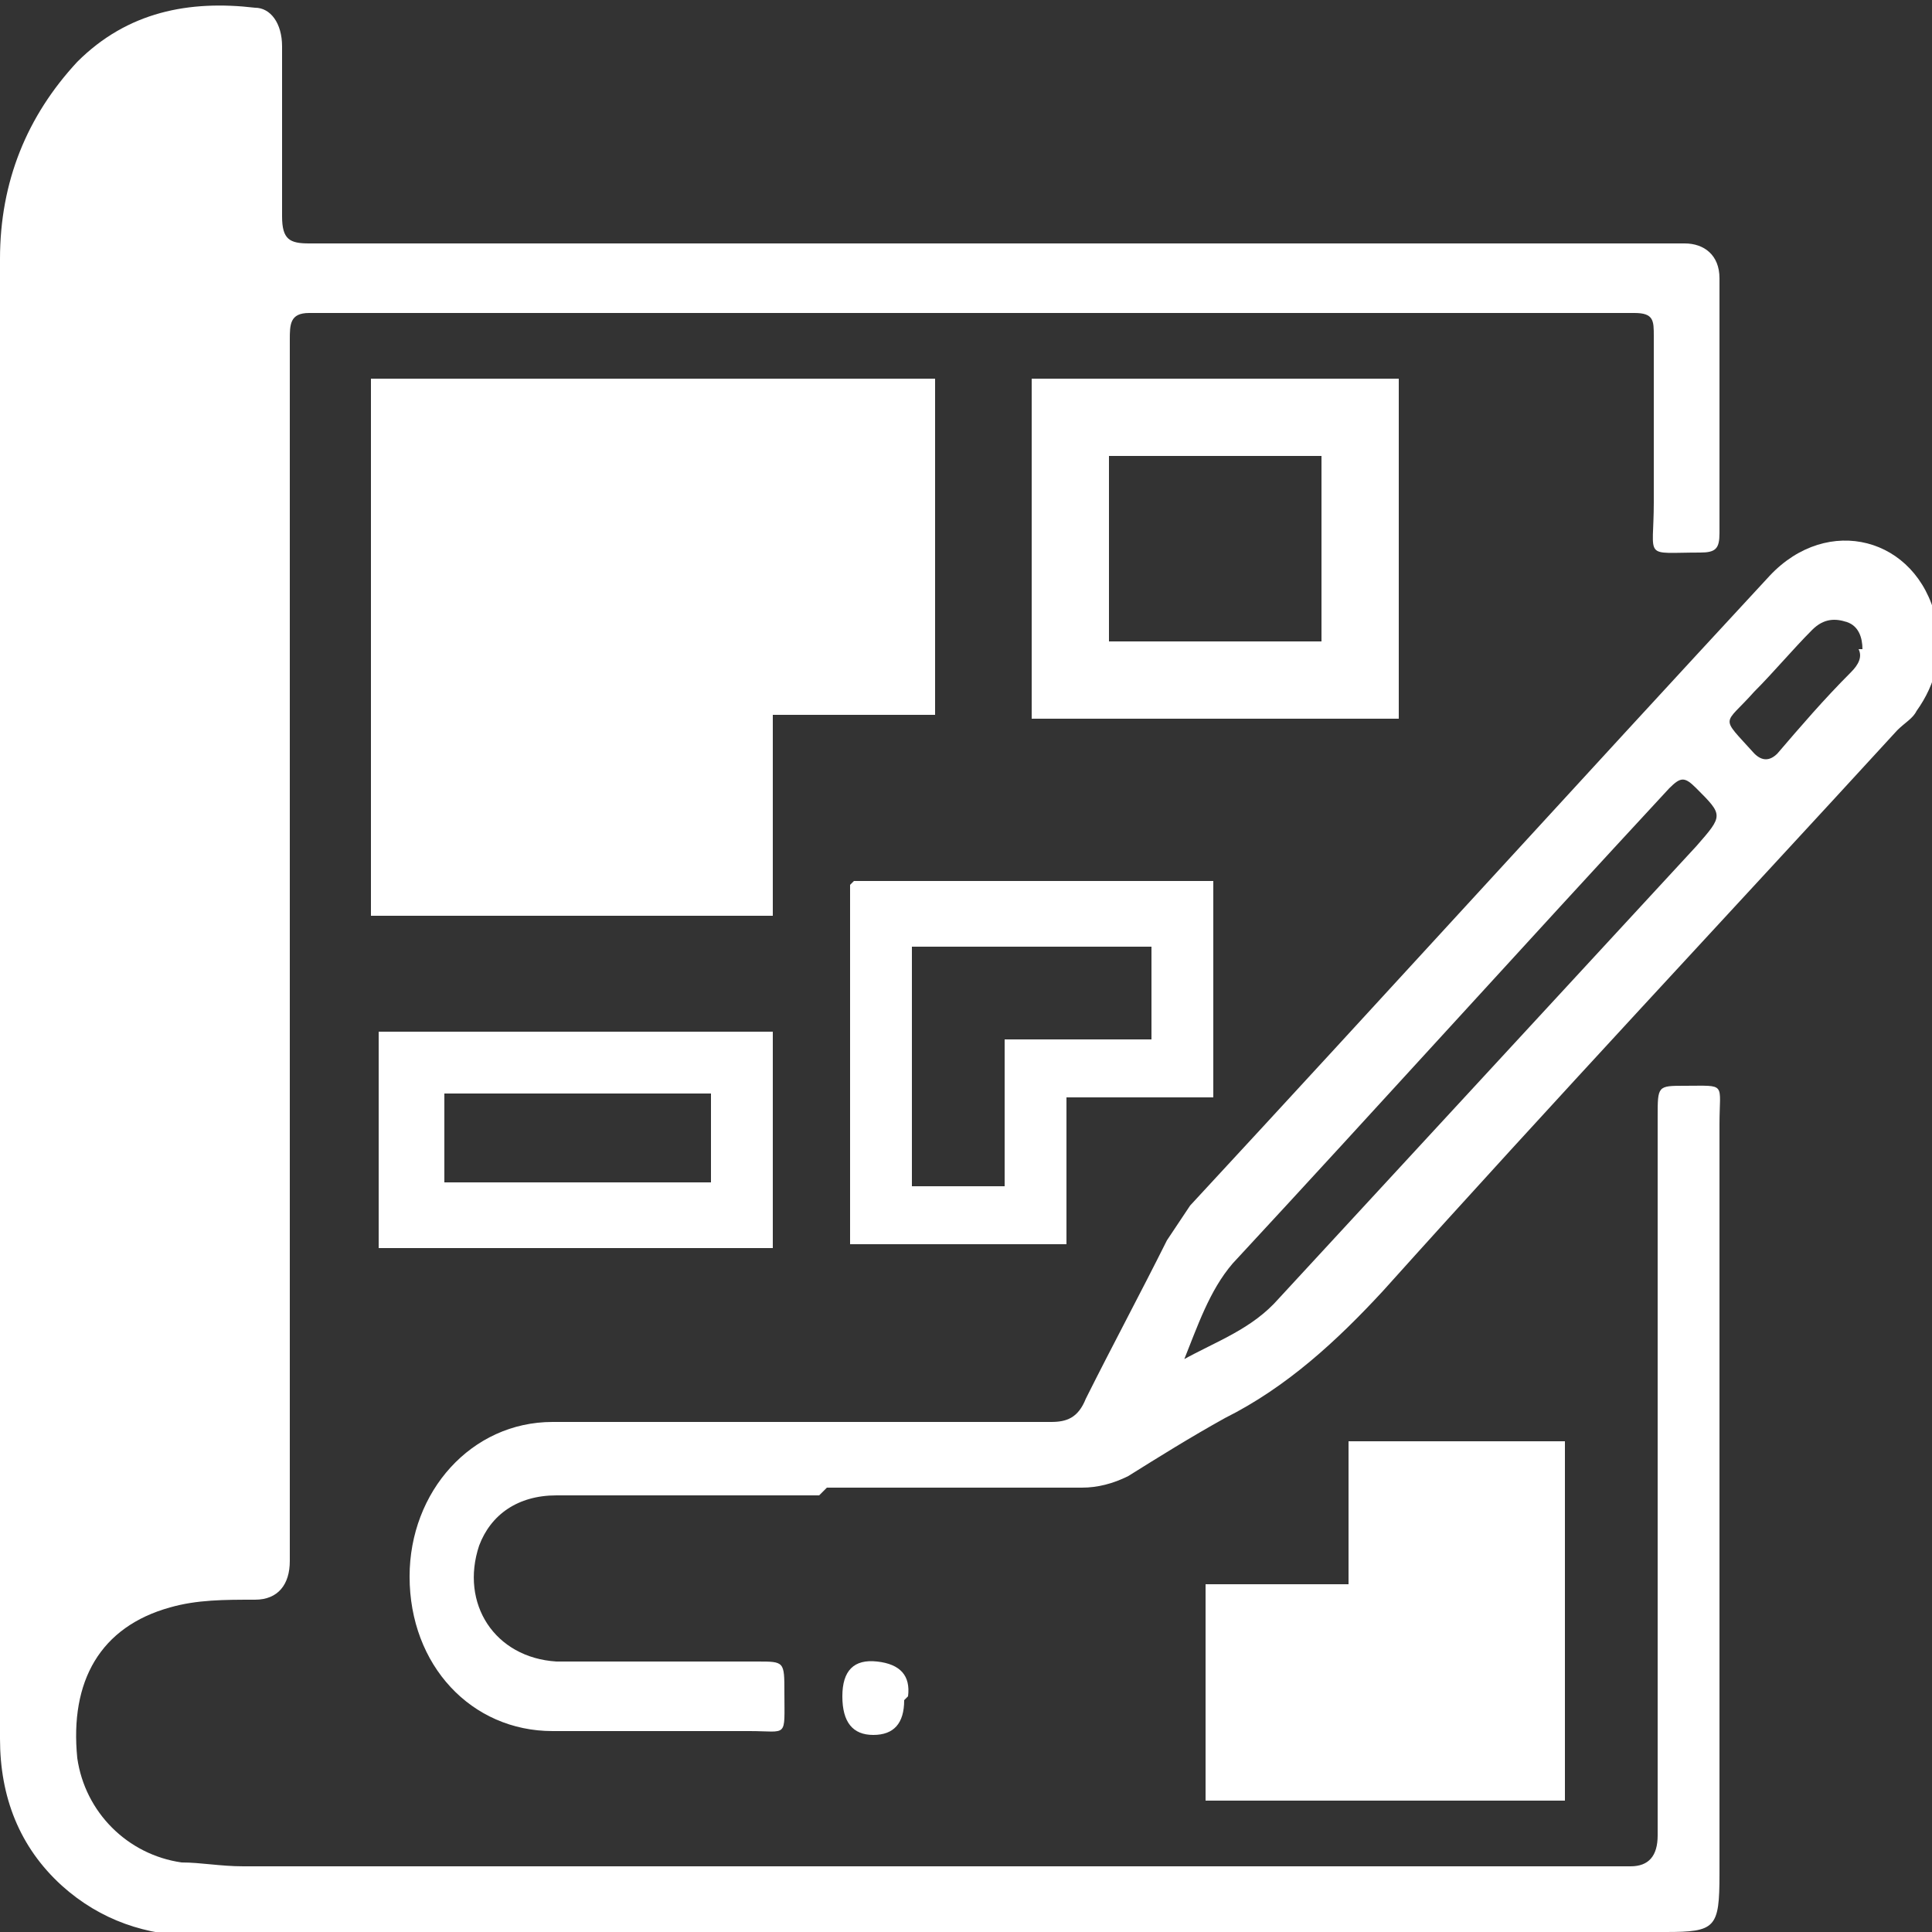
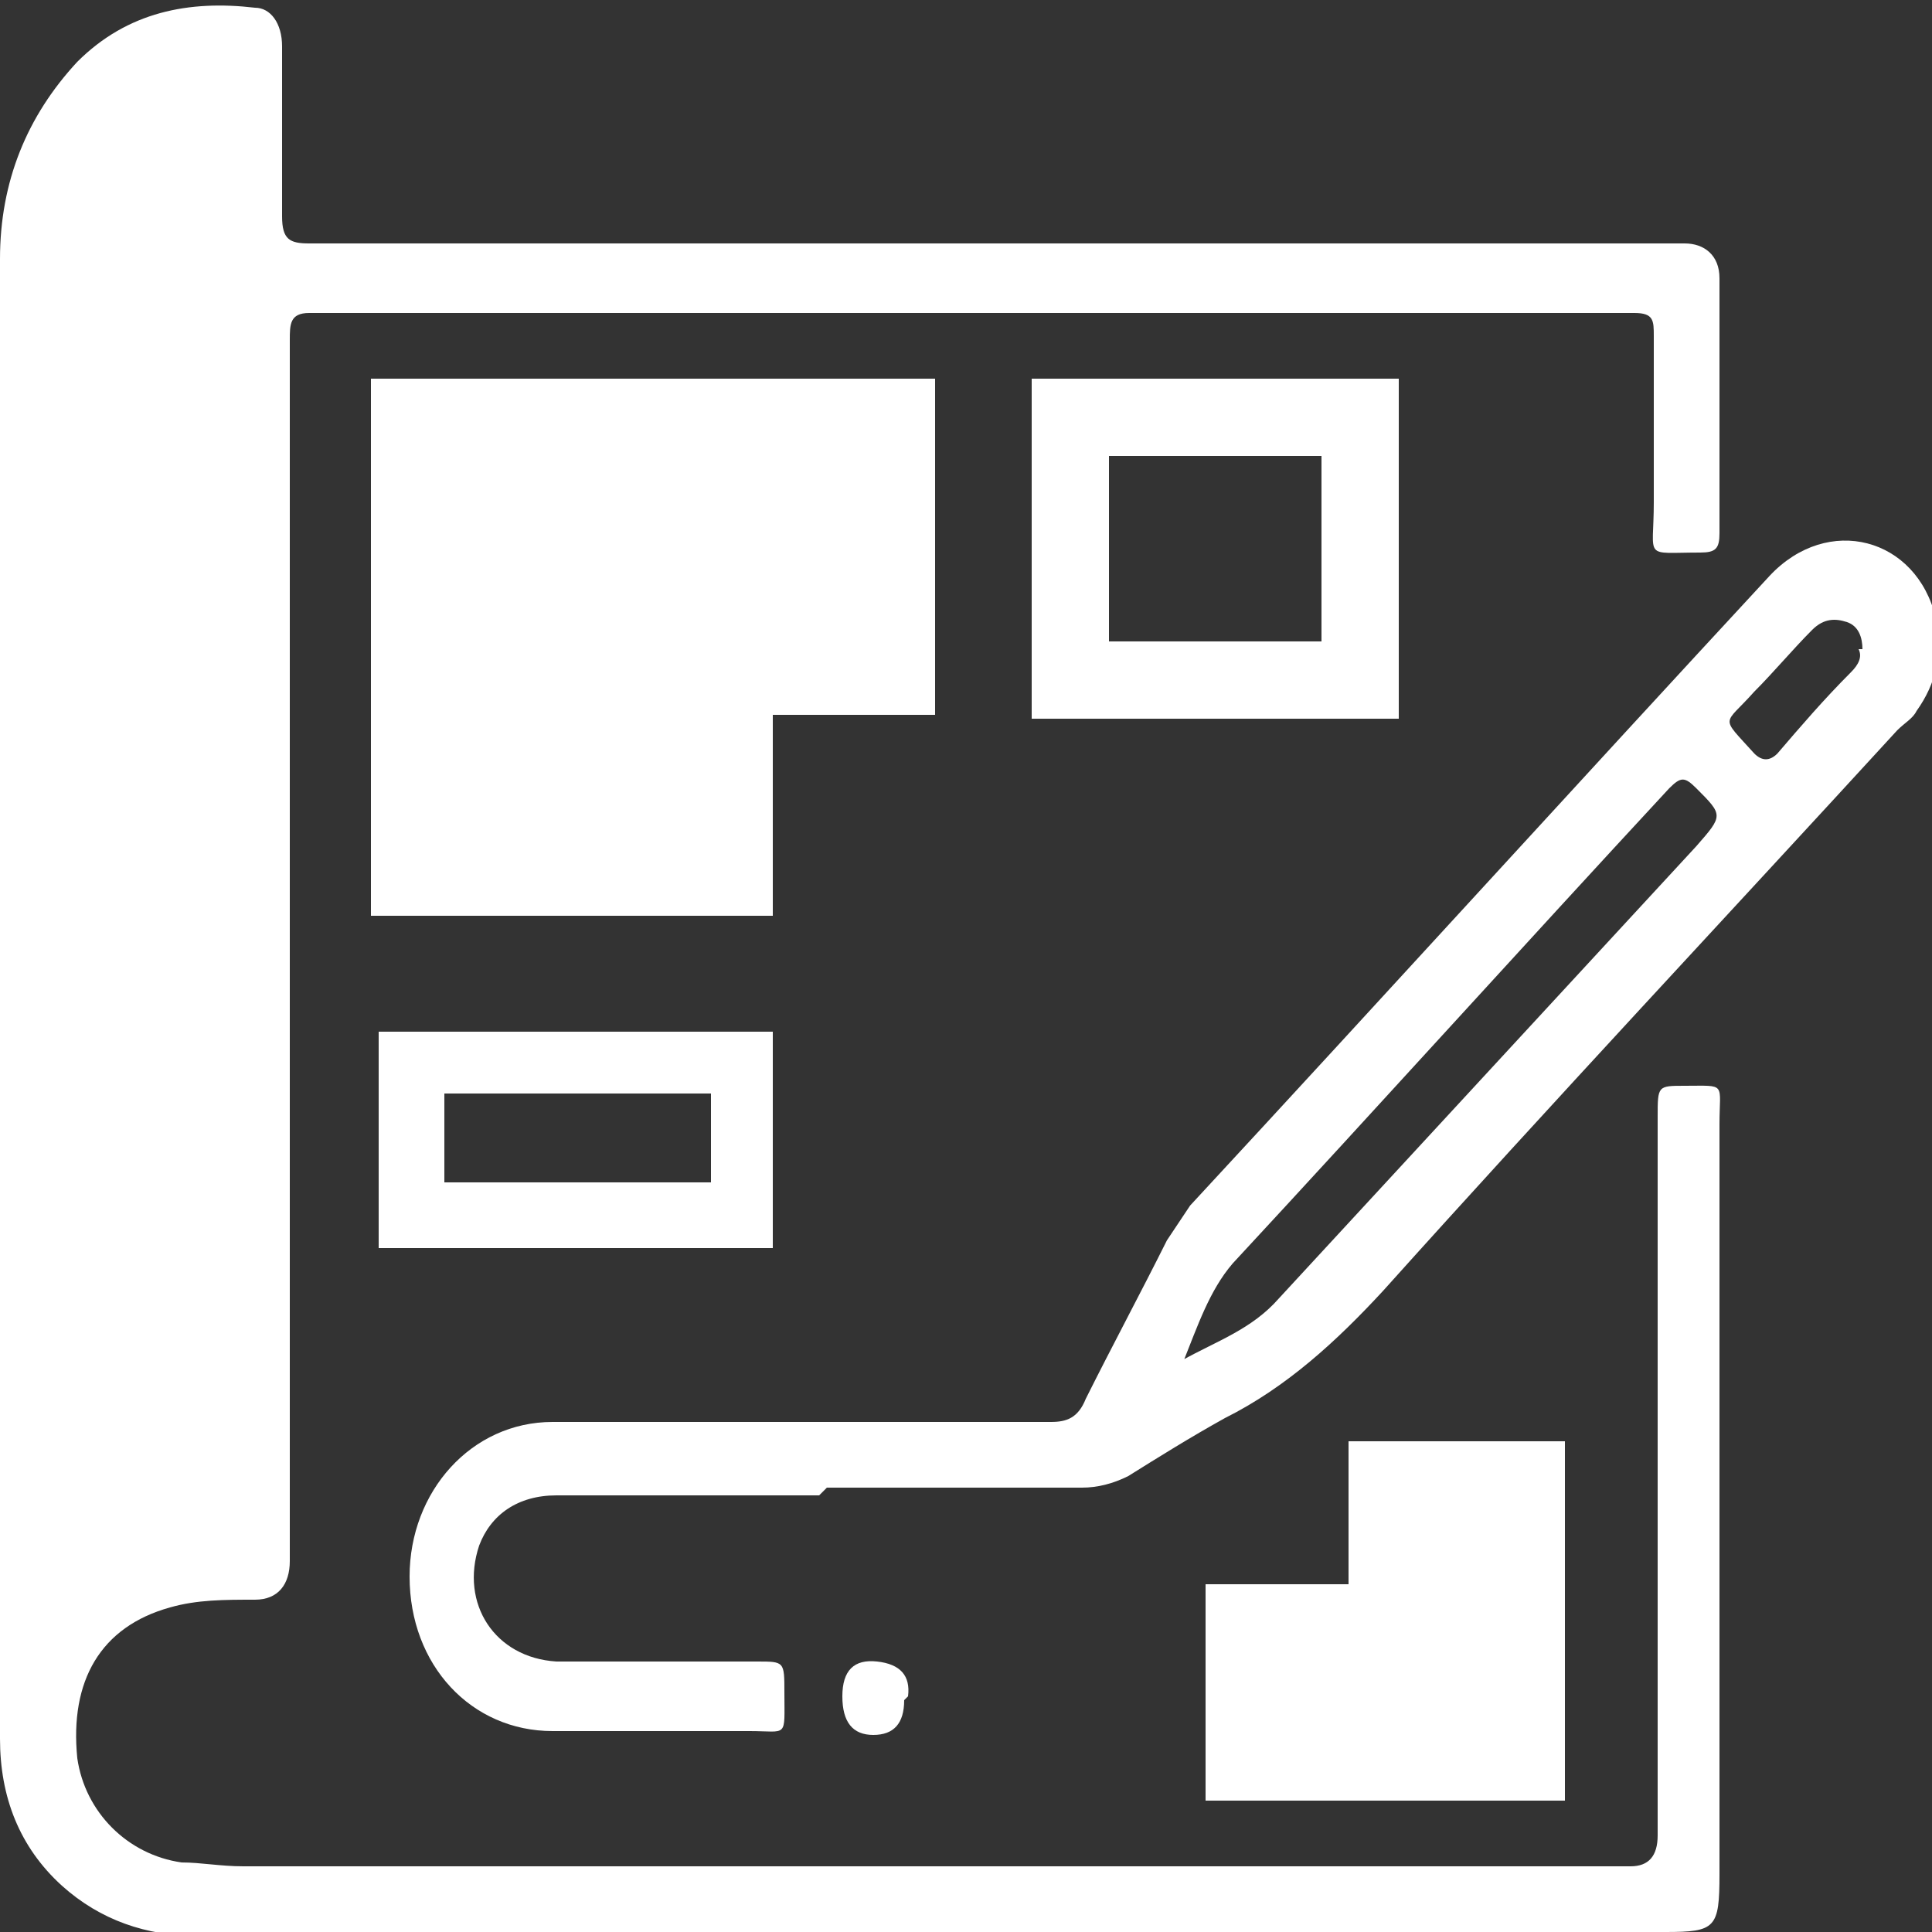
<svg xmlns="http://www.w3.org/2000/svg" id="Layer_1" version="1.1" viewBox="0 0 50 50">
  <rect x="0" y="0" width="50" height="50" fill="#333333" stroke="none" />
  <defs>
    <style>
      .st0 {
        fill: #fff;
      }
    </style>
  </defs>
  <path class="st0" d="M24.1,50.1c-6.3,0-12.6,0-19,0-1.3,0-2.5-.4-3.5-1.3C.5,47.8,0,46.5,0,45c0-6.5,0-13.1,0-19.6,0-6.2,0-12.4,0-18.7,0-2,.7-3.7,2-5.1C3.3.3,4.9,0,6.6.2c.4,0,.7.4.7,1,0,1.5,0,3,0,4.4,0,.6.2.7.7.7,11.7,0,23.3,0,35,0,.2,0,.4,0,.6,0,.5,0,.9.3.9.9,0,2.2,0,4.4,0,6.6,0,.4-.1.5-.5.5-1.5,0-1.2.2-1.2-1.3,0-1.4,0-2.8,0-4.3,0-.4,0-.6-.5-.6-11.4,0-22.9,0-34.3,0-.5,0-.5.3-.5.7,0,10.3,0,20.7,0,31,0,.2,0,.4,0,.6,0,.6-.3,1-.9,1-.8,0-1.5,0-2.2.2-1.8.5-2.6,1.9-2.4,3.9.2,1.4,1.3,2.5,2.7,2.7.5,0,1,.1,1.6.1,12,0,24,0,35.9,0q.7,0,.7-.8c0-6.2,0-12.4,0-18.6,0-.8,0-.8.7-.8,1.1,0,.9-.1.9,1,0,6.5,0,13,0,19.4,0,1.4-.1,1.5-1.4,1.5-6.3,0-12.6,0-18.9,0h0Z" />
  <path class="st0" d="M21.2,38.7c-2.3,0-4.6,0-6.8,0-1,0-1.7.5-2,1.3-.5,1.5.4,2.9,2,3,1.7,0,3.5,0,5.2,0,.7,0,.7,0,.7.8,0,1.2.1,1-.9,1-1.7,0-3.4,0-5.1,0-2.1,0-3.7-1.7-3.7-4,0-2.2,1.6-4,3.7-4,4.3,0,8.6,0,12.9,0,.4,0,.7-.1.9-.6.7-1.4,1.4-2.7,2.1-4.1.2-.3.4-.6.6-.9,5-5.4,10-10.9,15-16.3,1.5-1.6,3.8-1,4.3,1.1.2.9,0,1.7-.5,2.4-.1.2-.3.3-.5.5-4.4,4.8-8.9,9.6-13.3,14.5-1.2,1.3-2.5,2.5-4.1,3.3-.9.5-1.7,1-2.5,1.5-.4.2-.8.3-1.2.3-2.2,0-4.4,0-6.6,0ZM30.6,35.2c.9-.5,1.8-.8,2.5-1.6,3.6-3.9,7.2-7.8,10.8-11.7.7-.8.7-.8,0-1.5-.3-.3-.4-.3-.7,0-3.8,4.1-7.5,8.2-11.3,12.3-.6.7-.9,1.6-1.3,2.6ZM48.2,16.8c0-.3-.1-.6-.4-.7-.3-.1-.6-.1-.9.2-.5.5-1,1.1-1.5,1.6-.8.9-.9.6,0,1.6.2.2.4.2.6,0,.6-.7,1.2-1.4,1.9-2.1.2-.2.3-.4.2-.6Z" />
  <path class="st0" d="M23.4,44q0,.9-.8.9t-.8-1,.9-.9.8.9Z" />
  <path class="st0" d="M34.2,11.8v4.8h-5.5v-4.8h5.5M36.2,9.8h-9.5v8.8h9.5v-8.8h0Z" />
  <path class="st0" d="M18.4,28.3v2.3h-6.9v-2.3h6.9M20,26.7h-10.2v5.6h10.2v-5.6h0Z" />
-   <path class="st0" d="M22,22.9v9.3h5.6v-3.8h3.8v-5.6h-9.3ZM29.8,26.9h-3.8v3.8h-2.4v-6.2h6.2v2.4Z" />
  <polygon class="st0" points="40.5 46.6 40.5 41 40.5 37.3 34.9 37.3 34.9 41 31.2 41 31.2 46.6 40.5 46.6" />
  <polygon class="st0" points="9.6 9.8 9.6 18.1 9.6 23.7 20 23.7 20 18.5 24.2 18.5 24.2 9.8 9.6 9.8" />
</svg>